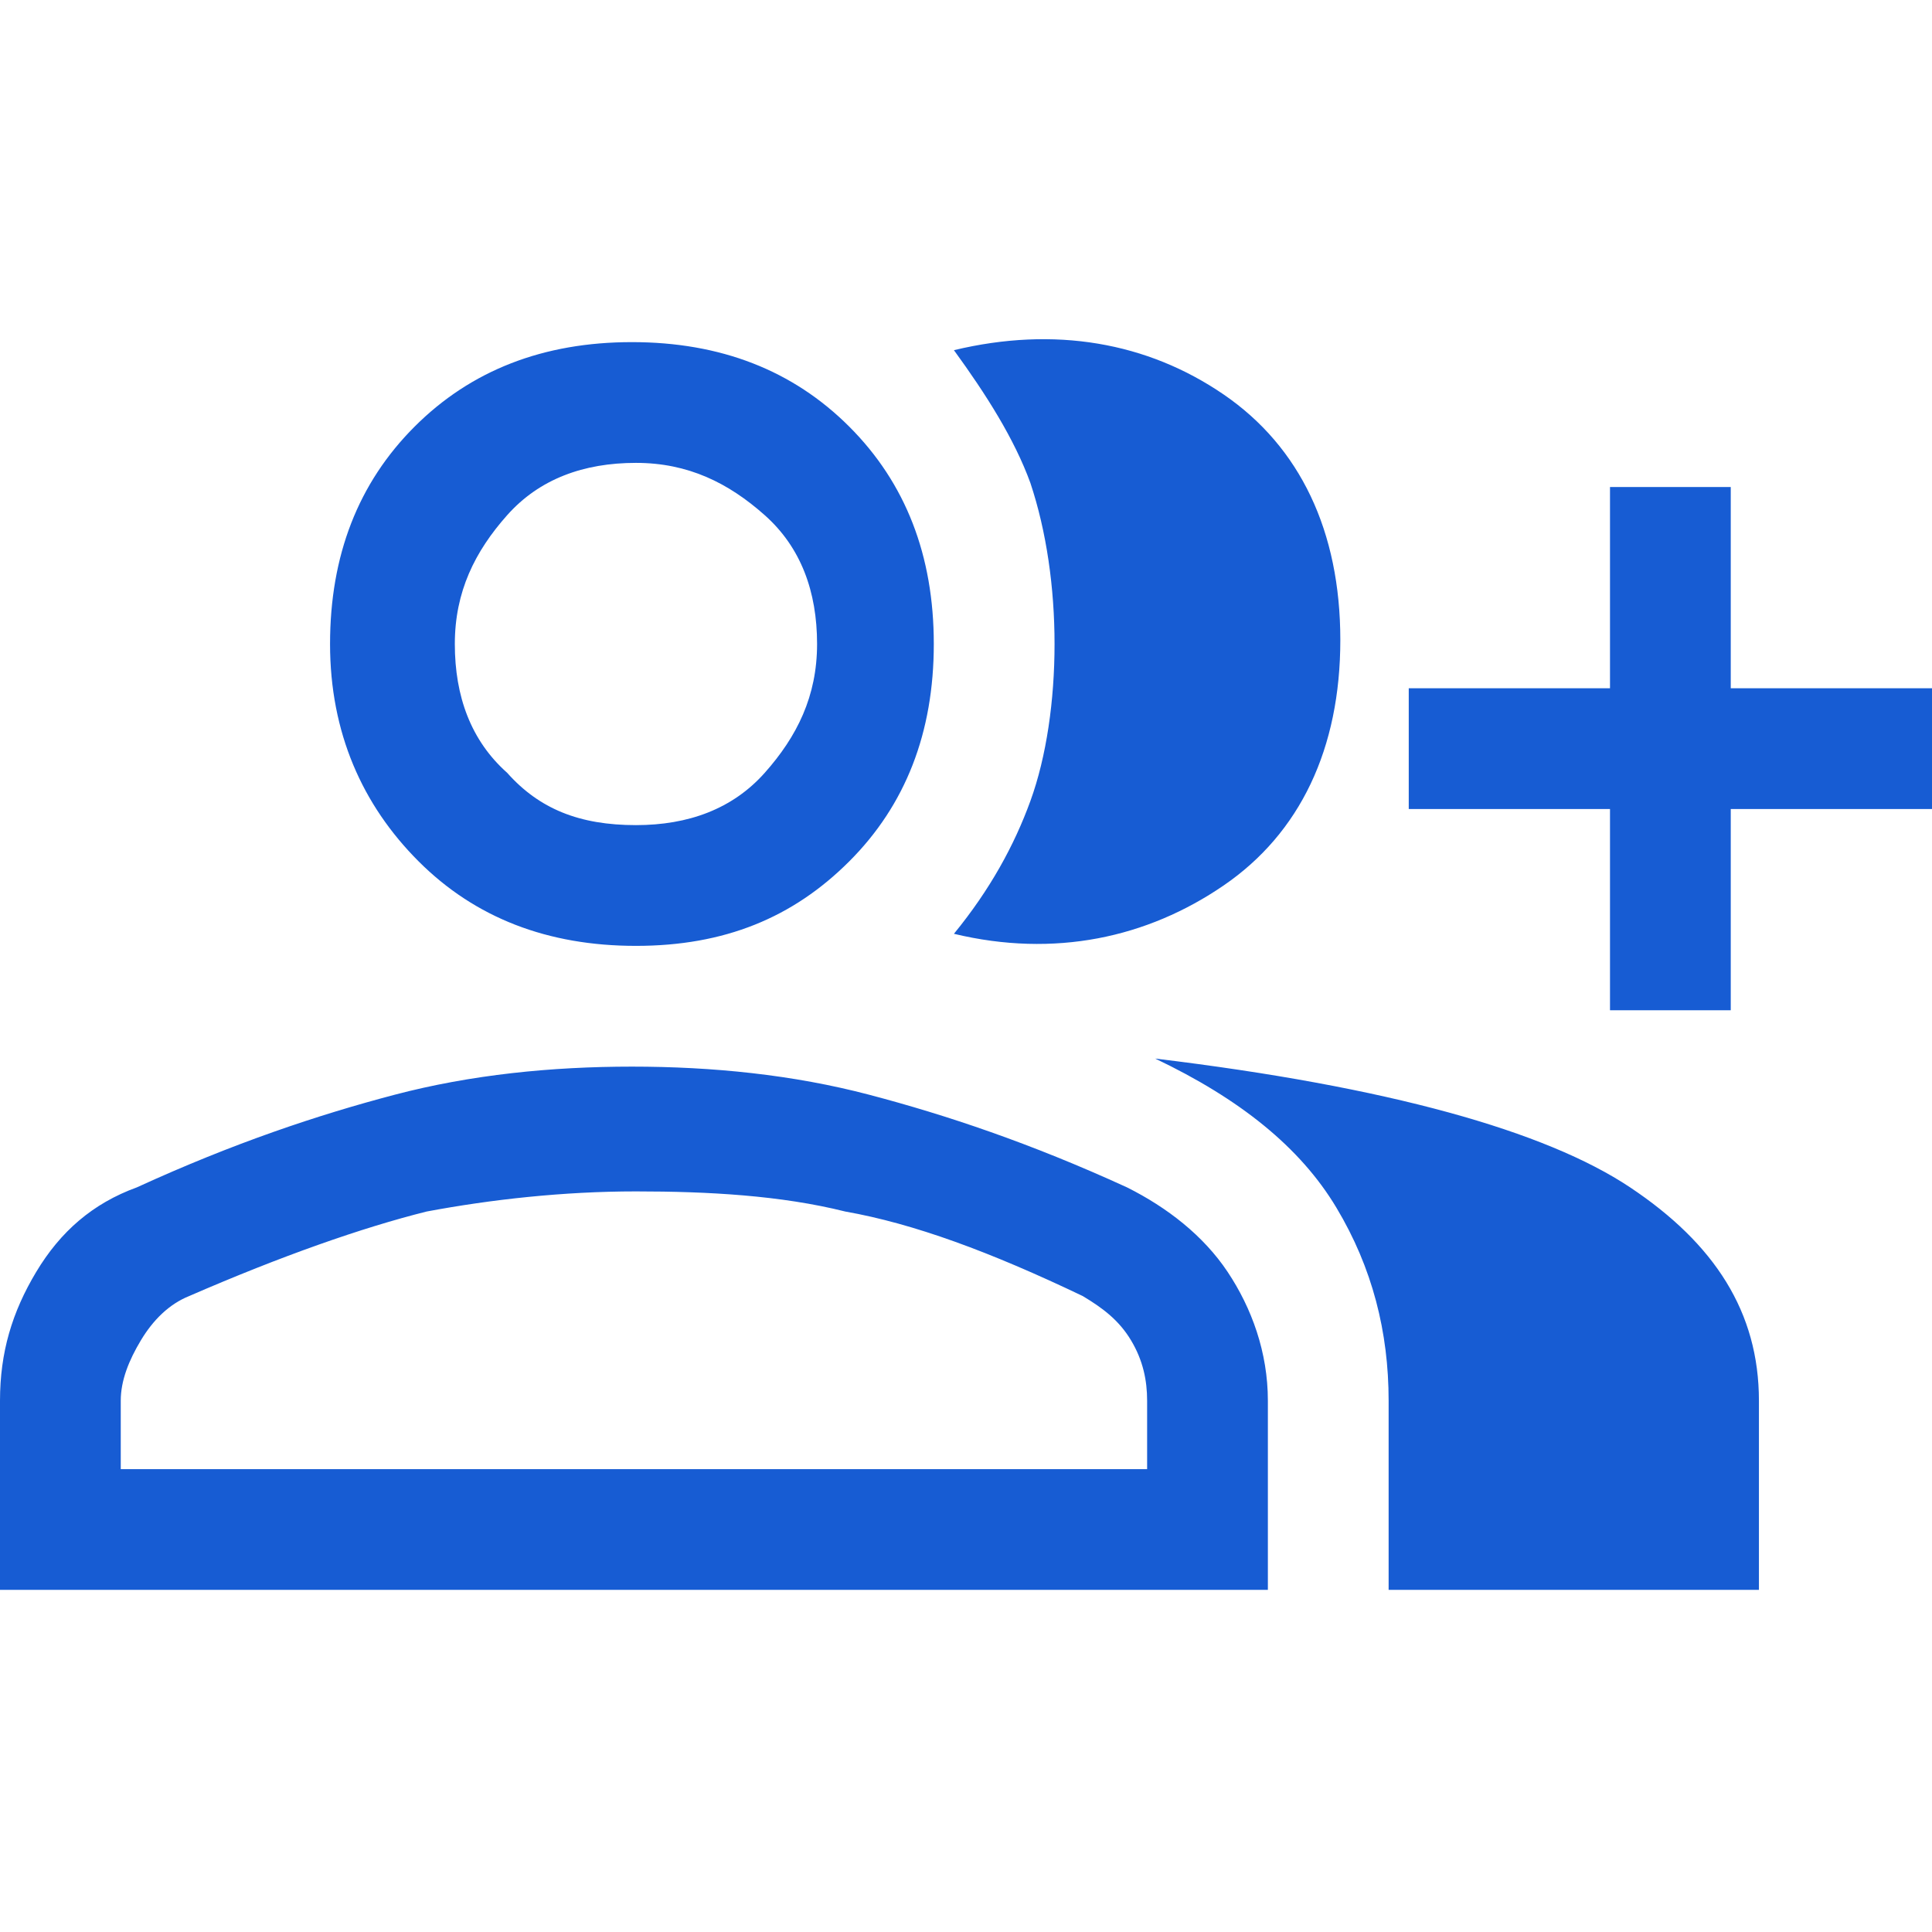
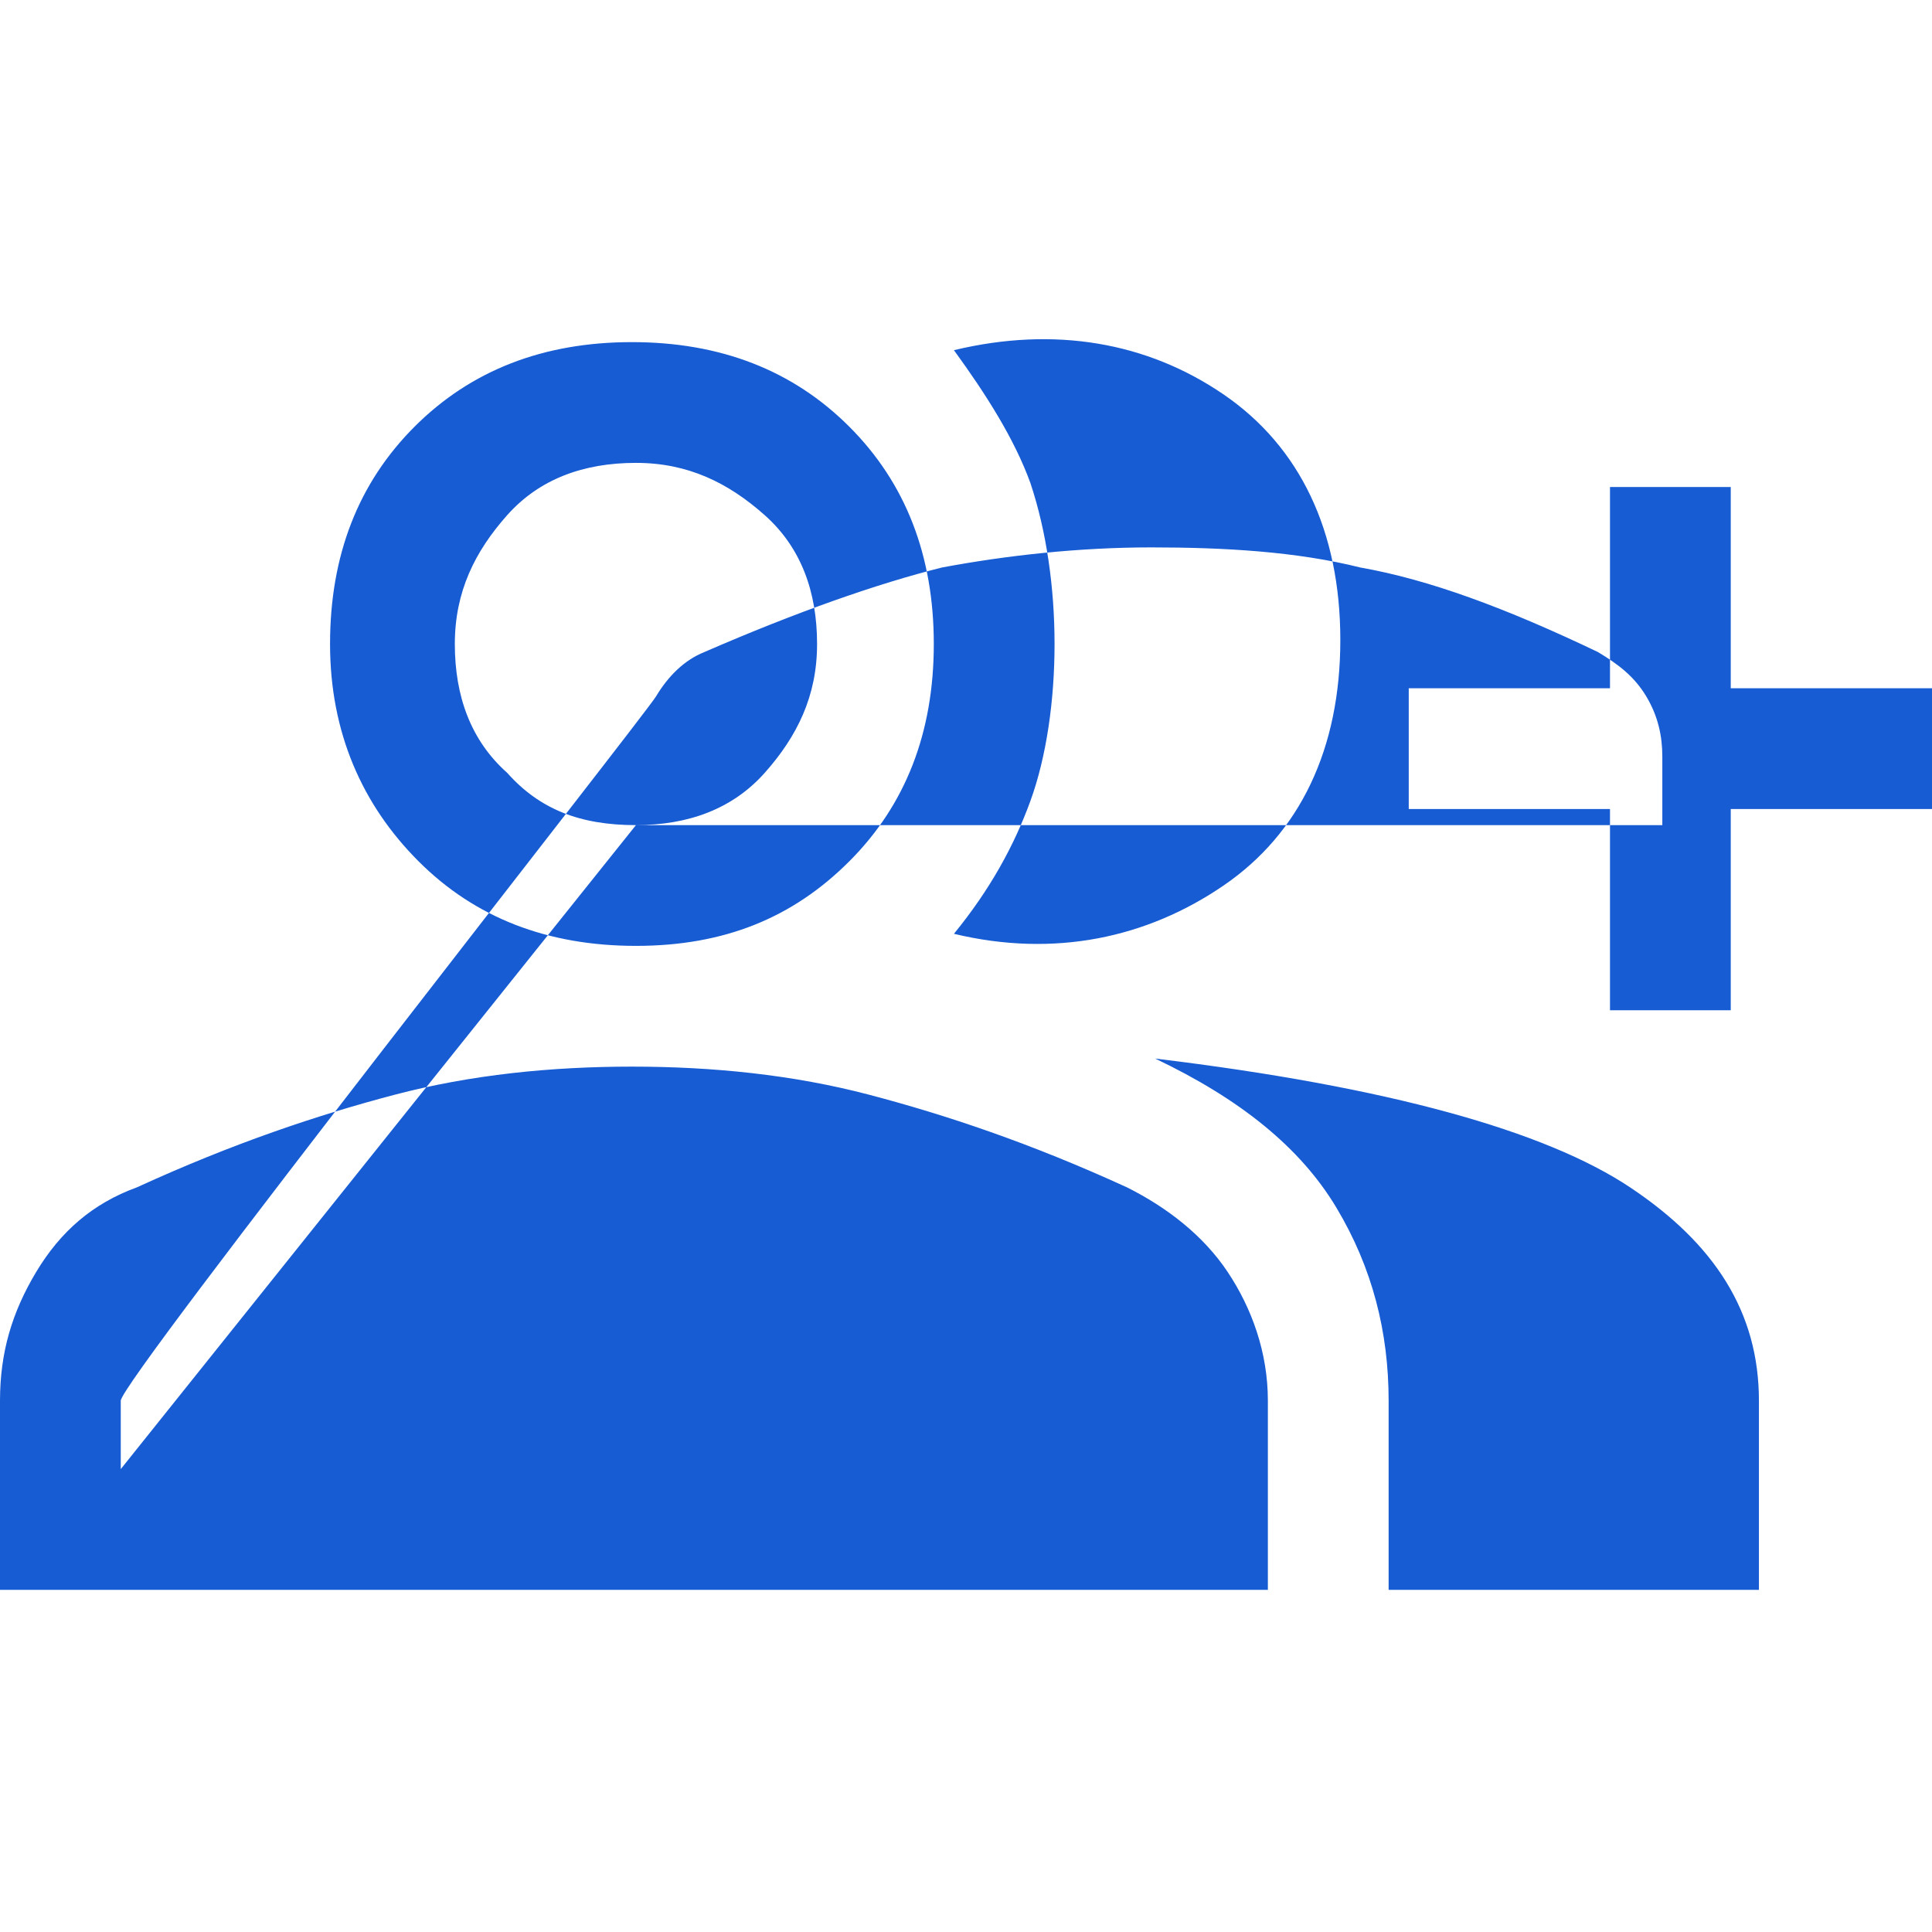
<svg xmlns="http://www.w3.org/2000/svg" version="1.1" id="Layer_1" x="0px" y="0px" viewBox="0 0 48 48" style="enable-background:new 0 0 48 48;" xml:space="preserve">
  <style type="text/css">
	.st0{fill:#175CD3;}
</style>
  <g>
-     <path class="st0" d="M23.7,23.2c0.9-1.1,1.5-2.2,1.9-3.3c0.4-1.1,0.6-2.5,0.6-3.9S26,13.2,25.6,12c-0.4-1.1-1.1-2.2-1.9-3.3   c2.5-0.6,4.8-0.2,6.7,1.1s2.9,3.4,2.9,6.1s-1,4.8-2.9,6.1S26.2,23.8,23.7,23.2z M34.5,39.5v-4.7c0-1.7-0.4-3.3-1.3-4.8   s-2.4-2.7-4.5-3.7c5.8,0.7,9.7,1.8,11.8,3.2c2.1,1.4,3.2,3.1,3.2,5.3v4.7H34.5z M40,25.1v-5h-5v-3h5v-5h3v5h5v3h-5v5H40z    M15.8,23.5c-2.2,0-4-0.7-5.4-2.1S8.2,18.2,8.2,16s0.7-4,2.1-5.4s3.2-2.1,5.4-2.1s4,0.7,5.4,2.1s2.1,3.2,2.1,5.4s-0.7,4-2.1,5.4   S18,23.5,15.8,23.5z M0,39.5v-4.7c0-1.2,0.3-2.2,0.9-3.2c0.6-1,1.4-1.7,2.5-2.1c2.4-1.1,4.5-1.8,6.4-2.3s3.9-0.7,5.9-0.7   s4,0.2,5.9,0.7s4,1.2,6.4,2.3c1,0.5,1.9,1.2,2.5,2.1c0.6,0.9,1,2,1,3.2v4.7H0z M15.8,20.5c1.3,0,2.4-0.4,3.2-1.3s1.3-1.9,1.3-3.2   s-0.4-2.4-1.3-3.2c-0.9-0.8-1.9-1.3-3.2-1.3s-2.4,0.4-3.2,1.3c-0.8,0.9-1.3,1.9-1.3,3.2s0.4,2.4,1.3,3.2   C13.4,20.1,14.4,20.5,15.8,20.5z M3,36.5h25.5v-1.7c0-0.5-0.1-1-0.4-1.5c-0.3-0.5-0.7-0.8-1.2-1.1c-2.3-1.1-4.2-1.8-5.9-2.1   c-1.6-0.4-3.4-0.5-5.2-0.5s-3.6,0.2-5.2,0.5c-1.6,0.4-3.6,1.1-5.9,2.1c-0.5,0.2-0.9,0.6-1.2,1.1S3,34.3,3,34.8V36.5z" />
+     <path class="st0" d="M23.7,23.2c0.9-1.1,1.5-2.2,1.9-3.3c0.4-1.1,0.6-2.5,0.6-3.9S26,13.2,25.6,12c-0.4-1.1-1.1-2.2-1.9-3.3   c2.5-0.6,4.8-0.2,6.7,1.1s2.9,3.4,2.9,6.1s-1,4.8-2.9,6.1S26.2,23.8,23.7,23.2z M34.5,39.5v-4.7c0-1.7-0.4-3.3-1.3-4.8   s-2.4-2.7-4.5-3.7c5.8,0.7,9.7,1.8,11.8,3.2c2.1,1.4,3.2,3.1,3.2,5.3v4.7H34.5z M40,25.1v-5h-5v-3h5v-5h3v5h5v3h-5v5H40z    M15.8,23.5c-2.2,0-4-0.7-5.4-2.1S8.2,18.2,8.2,16s0.7-4,2.1-5.4s3.2-2.1,5.4-2.1s4,0.7,5.4,2.1s2.1,3.2,2.1,5.4s-0.7,4-2.1,5.4   S18,23.5,15.8,23.5z M0,39.5v-4.7c0-1.2,0.3-2.2,0.9-3.2c0.6-1,1.4-1.7,2.5-2.1c2.4-1.1,4.5-1.8,6.4-2.3s3.9-0.7,5.9-0.7   s4,0.2,5.9,0.7s4,1.2,6.4,2.3c1,0.5,1.9,1.2,2.5,2.1c0.6,0.9,1,2,1,3.2v4.7H0z M15.8,20.5c1.3,0,2.4-0.4,3.2-1.3s1.3-1.9,1.3-3.2   s-0.4-2.4-1.3-3.2c-0.9-0.8-1.9-1.3-3.2-1.3s-2.4,0.4-3.2,1.3c-0.8,0.9-1.3,1.9-1.3,3.2s0.4,2.4,1.3,3.2   C13.4,20.1,14.4,20.5,15.8,20.5z h25.5v-1.7c0-0.5-0.1-1-0.4-1.5c-0.3-0.5-0.7-0.8-1.2-1.1c-2.3-1.1-4.2-1.8-5.9-2.1   c-1.6-0.4-3.4-0.5-5.2-0.5s-3.6,0.2-5.2,0.5c-1.6,0.4-3.6,1.1-5.9,2.1c-0.5,0.2-0.9,0.6-1.2,1.1S3,34.3,3,34.8V36.5z" />
  </g>
</svg>